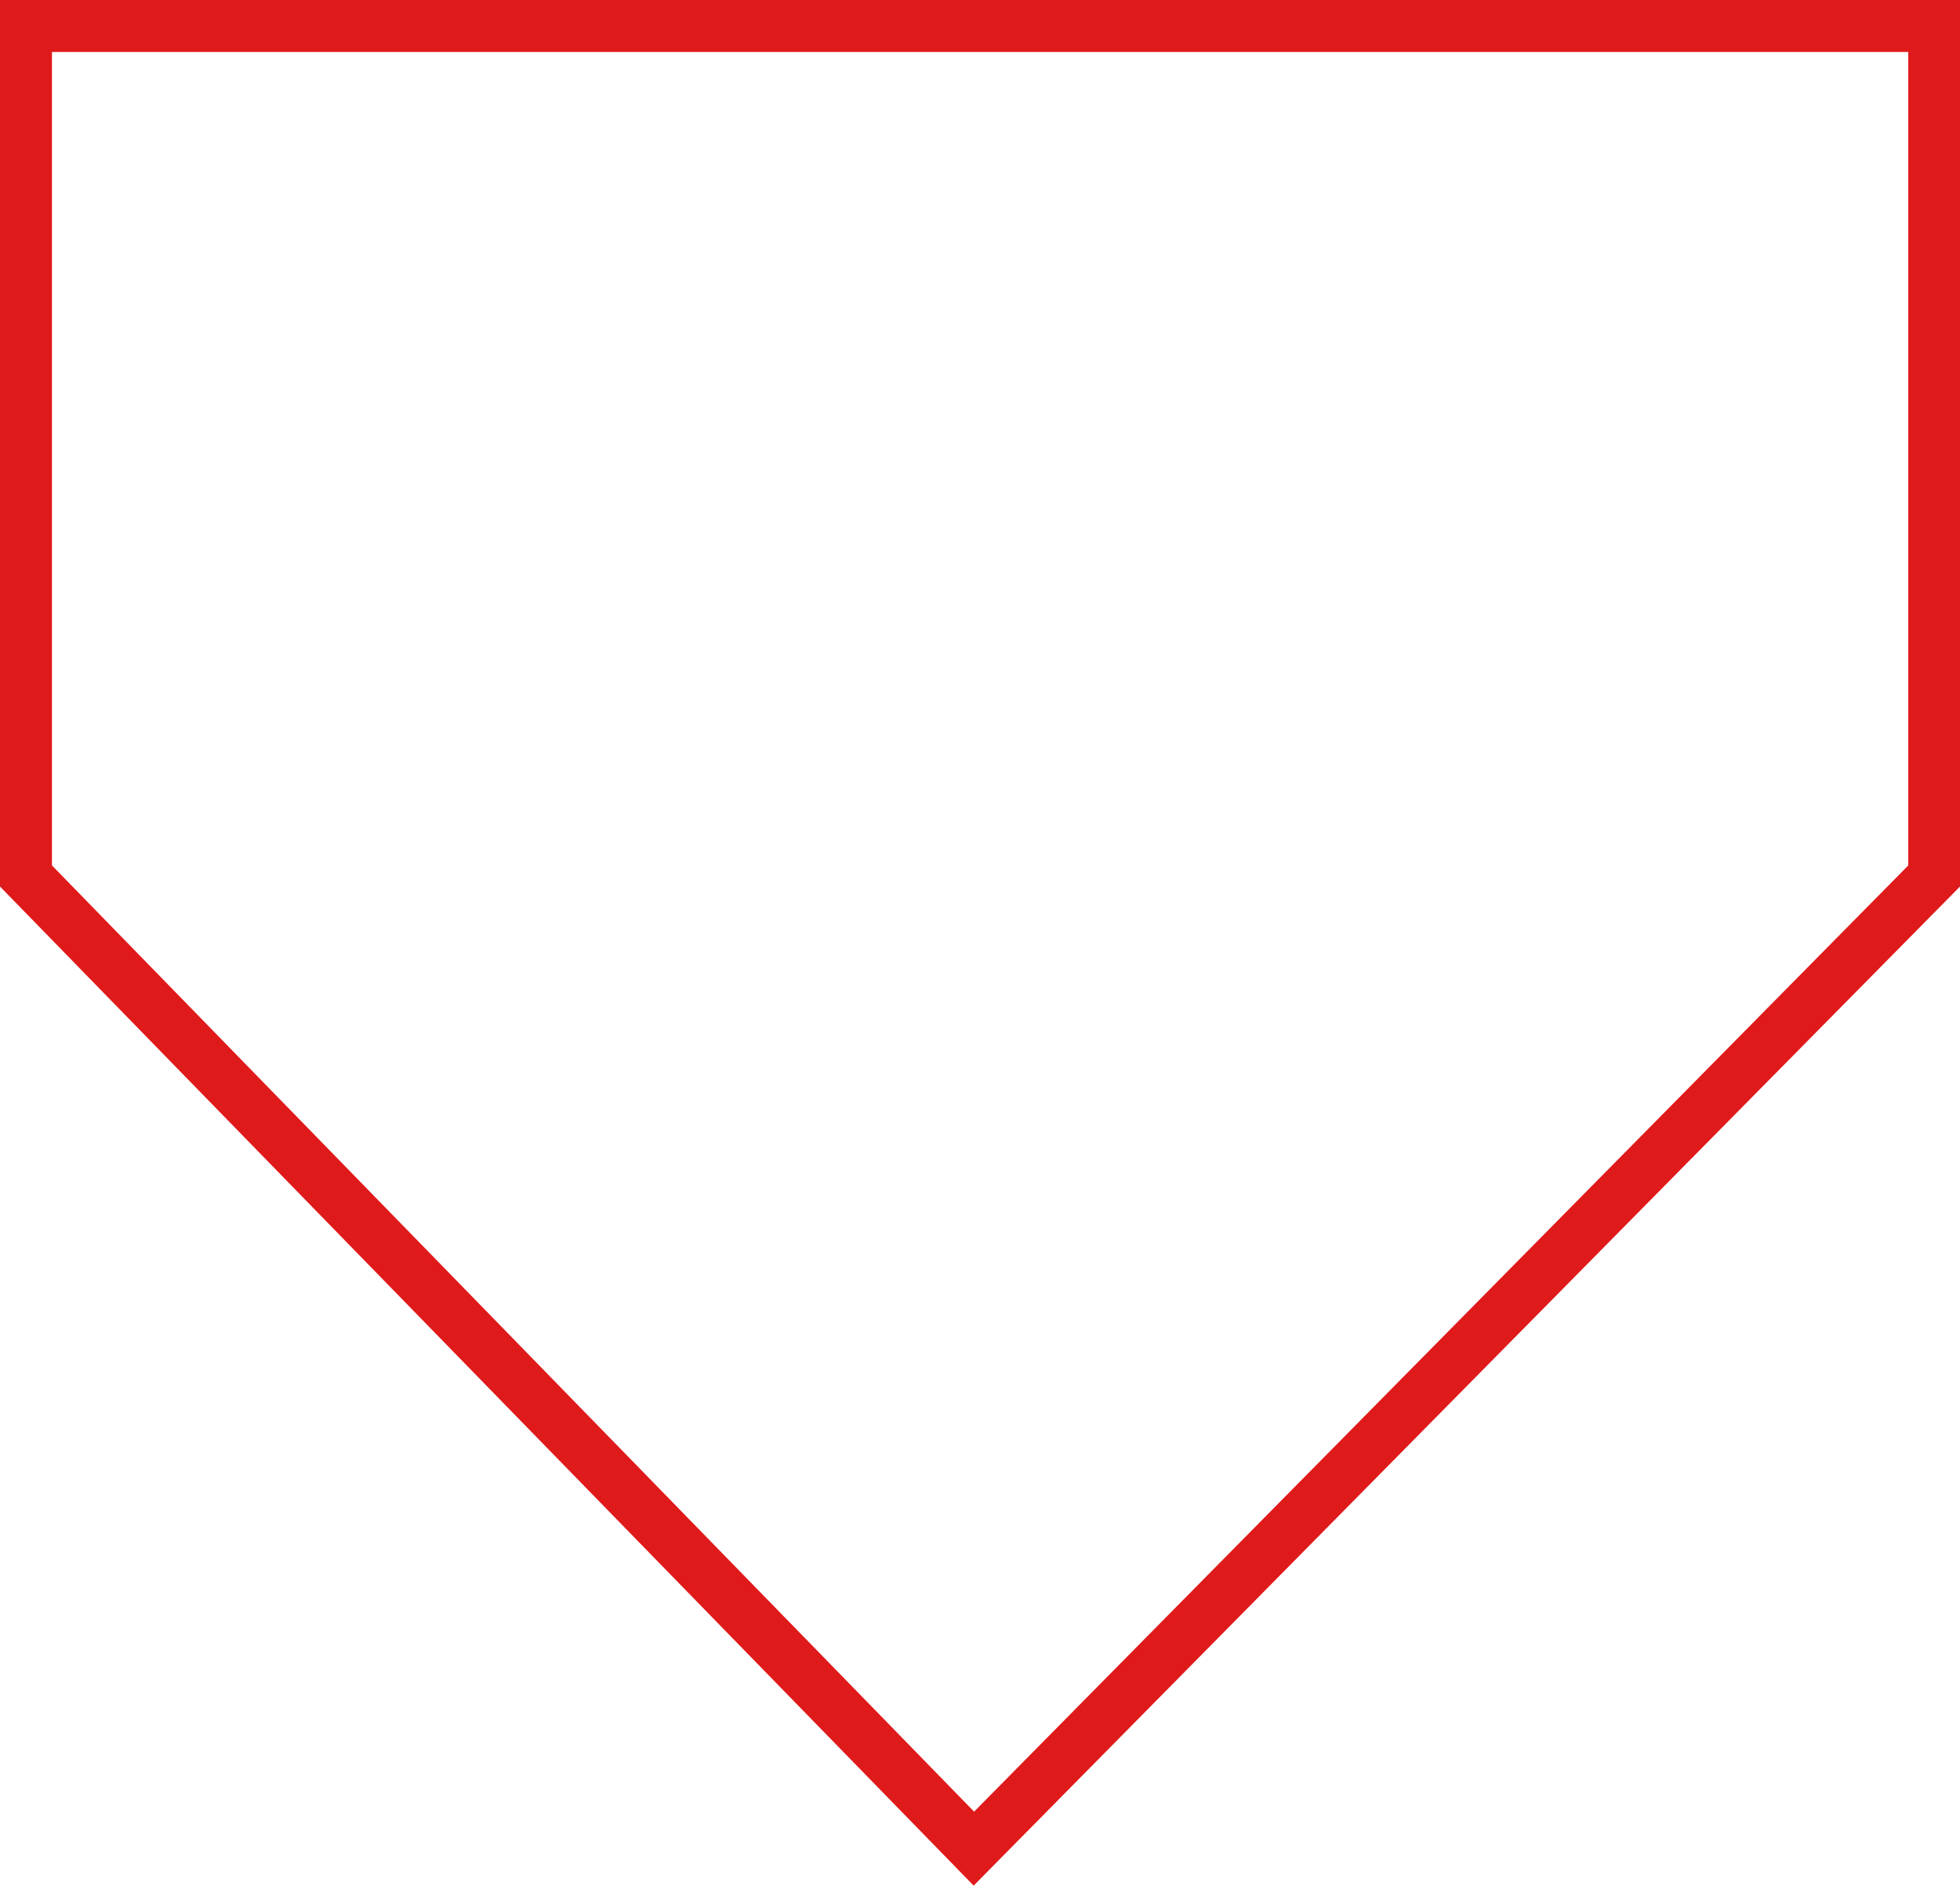
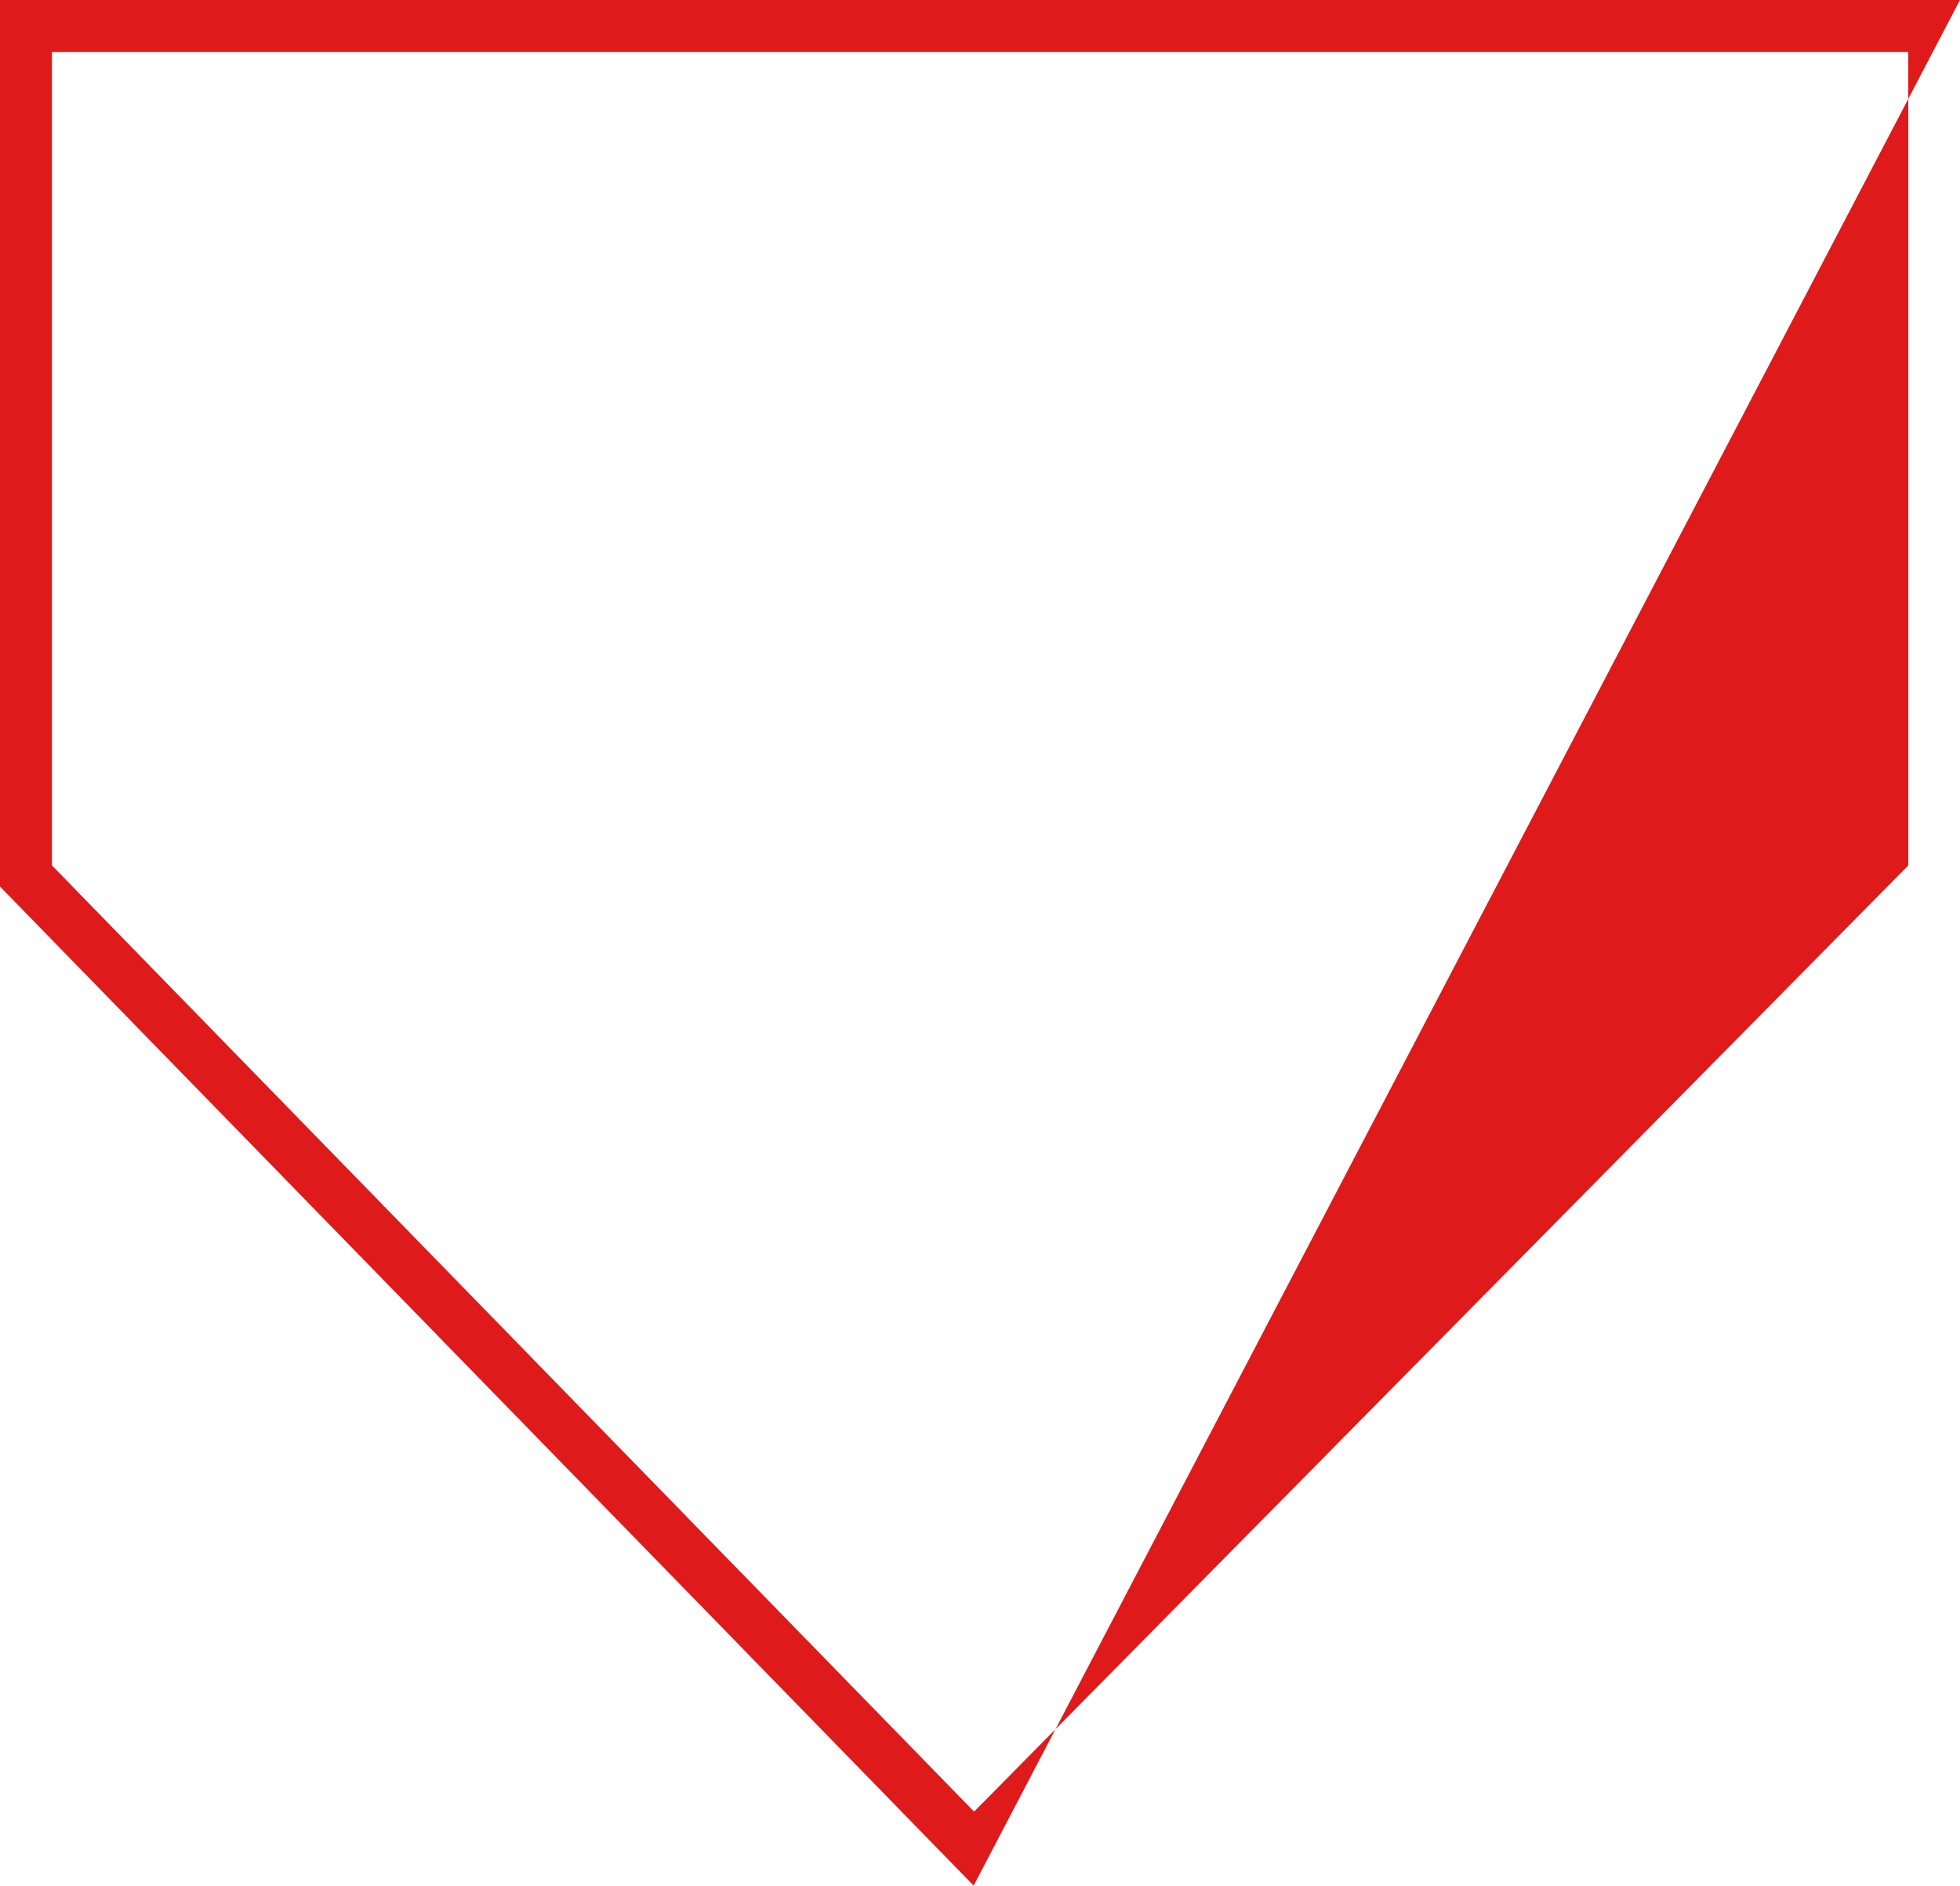
<svg xmlns="http://www.w3.org/2000/svg" fill="#df1a1b" height="831" preserveAspectRatio="xMidYMid meet" version="1" viewBox="0.0 16.5 864.0 831.0" width="864" zoomAndPan="magnify">
  <g id="change1_1">
-     <path d="M429.2,847.5L0,407.2V16.5h864v390.7L429.2,847.5z M22.9,397.9l406.5,417l411.8-417V39.4H22.9V397.9z" />
+     <path d="M429.2,847.5L0,407.2V16.5h864L429.2,847.5z M22.9,397.9l406.5,417l411.8-417V39.4H22.9V397.9z" />
  </g>
</svg>